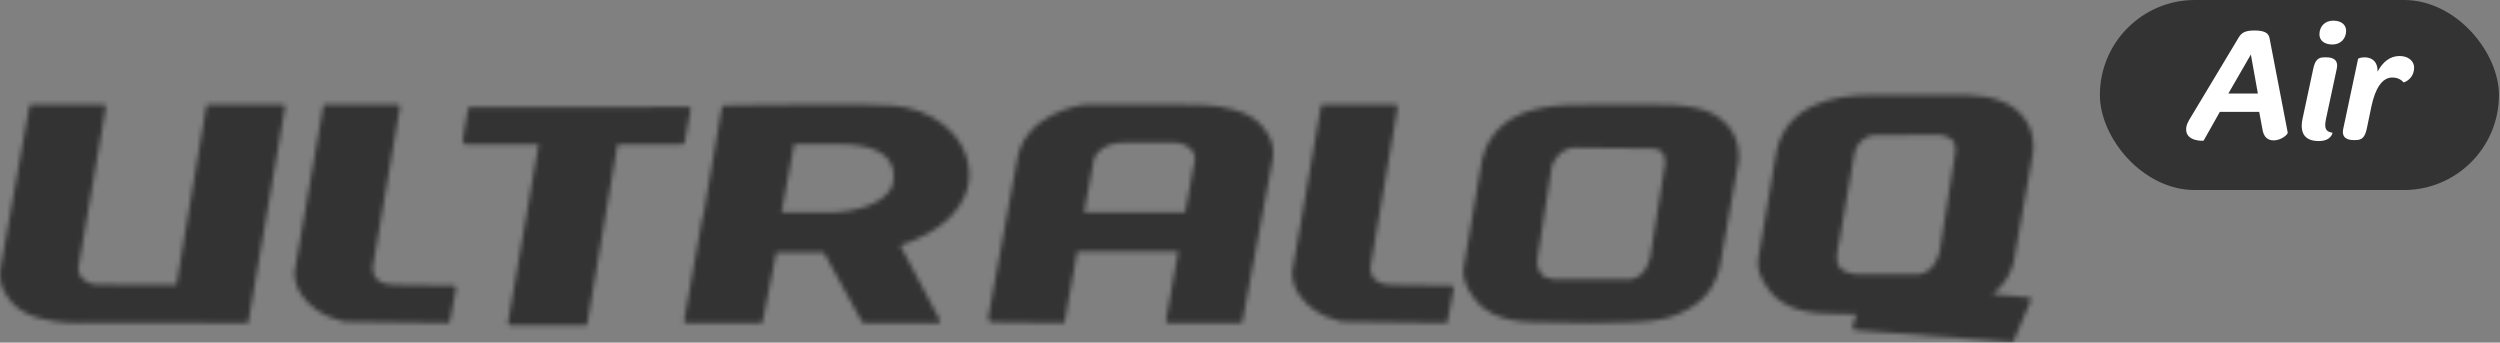
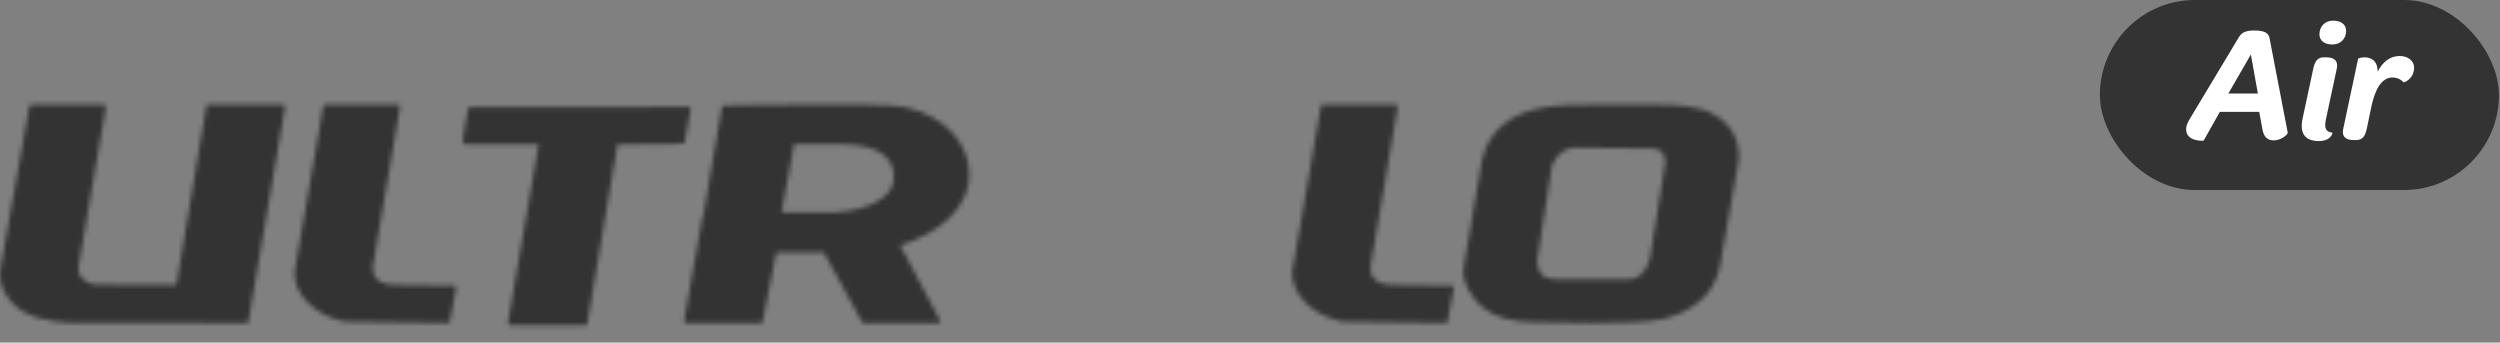
<svg xmlns="http://www.w3.org/2000/svg" width="540" height="74" viewBox="0 0 540 74" fill="none">
  <rect x="0" y="0" width="540" height="74" fill="#808080" stroke="none" />
  <rect x="453.576" width="86.2" height="41.047" rx="20.524" fill="#333333" />
  <path d="M475.993 30.359C475.921 30.467 472.211 30.575 472.211 27.982C472.211 27.045 472.535 26.397 473.364 25.064L483.557 8.099C484.17 7.09 484.89 6.586 486.979 6.586C489.356 6.586 490.041 7.27 490.221 8.243L494.147 28.63C494.219 29.062 492.706 30.323 491.121 30.323C489.753 30.323 488.924 29.531 488.672 27.838L487.988 24.164H479.487L475.993 30.359ZM481.324 20.202H487.699L486.187 11.773L481.324 20.202Z" fill="white" />
  <path d="M503.808 9.612C502.007 9.612 500.998 8.711 500.998 7.415C500.998 5.722 502.187 4.461 503.952 4.461C505.753 4.461 506.761 5.361 506.761 6.658C506.761 8.351 505.573 9.612 503.808 9.612ZM500.854 30.467C497.576 30.467 496.748 28.45 497.36 25.605L499.665 14.835C500.062 12.998 500.71 12.385 502.007 12.385H502.547C503.916 12.385 505.14 12.926 504.744 14.835L502.403 25.749C502.007 27.694 502.331 28.45 503.808 28.666C503.844 28.702 503.556 30.467 500.854 30.467Z" fill="white" />
  <path d="M513.559 15.483C514.676 13.358 516.26 12.097 518.314 12.097C520.078 12.097 521.447 13.106 521.447 14.582C521.447 17.068 519.25 17.86 519.178 17.788C518.674 17.248 517.953 16.744 516.729 16.744C514.459 16.744 513.019 19.265 512.226 22.975L511.218 27.838C510.821 29.639 510.173 30.251 508.876 30.251H508.336C506.967 30.251 505.743 29.711 506.139 27.838L509.345 12.71C509.381 12.601 509.957 12.385 510.749 12.385C512.19 12.385 513.595 13.142 513.559 15.483Z" fill="white" />
  <mask id="mask0_2344_9860" style="mask-type:luminance" maskUnits="userSpaceOnUse" x="379" y="20" width="61" height="54">
-     <path fill-rule="evenodd" clip-rule="evenodd" d="M404.034 20.523C396.013 20.523 385.978 22.608 383.725 32.57L379.744 56.112C379.537 57.315 379.951 59.867 381.803 62.222C383.611 64.959 387.387 67.699 394.885 67.741C394.885 67.741 397.439 67.823 401.004 67.876L400.226 70.222C400.226 70.222 400.066 70.547 400.3 70.988C400.511 71.386 400.814 71.324 400.814 71.324L434.834 73.885L438.368 65.587L438.352 65.585L438.633 64.921C438.633 64.921 438.722 64.738 438.576 64.487C438.418 64.221 438.171 64.24 438.171 64.24L430.398 63.55C432.004 62.228 433.522 60.622 434.339 58.424C434.775 57.475 435.089 56.43 435.199 55.23L439.134 32.961C439.28 31.867 439.535 28.055 436.717 24.862C434.289 22.122 430.34 20.661 424.962 20.523H404.034ZM419.191 29.141C420.487 29.339 421.34 29.835 421.907 30.429C422.534 31.564 422.352 32.848 422.348 32.864L418.949 54.377C417.695 59.054 414.728 59.286 414.148 59.286L414.047 59.283L401.158 59.289C399.181 59.034 397.919 58.513 397.301 57.697C396.358 56.46 396.789 54.441 397.33 51.887L400.525 33.34C400.617 32.883 400.744 32.494 400.875 32.126C402.157 29.396 404.44 29.183 405.121 29.183C405.245 29.183 405.319 29.19 405.319 29.19L419.191 29.141Z" fill="white" />
-   </mask>
+     </mask>
  <g mask="url(#mask0_2344_9860)">
    <path fill-rule="evenodd" clip-rule="evenodd" d="M369.099 84.603H449.813V9.812H369.099V84.603Z" fill="#333333" />
  </g>
  <mask id="mask1_2344_9860" style="mask-type:luminance" maskUnits="userSpaceOnUse" x="0" y="22" width="62" height="48">
    <path fill-rule="evenodd" clip-rule="evenodd" d="M44.953 22.578C44.953 22.578 44.788 22.578 44.707 22.663C44.61 22.765 44.581 22.882 44.581 22.882L38.101 61.541L20.952 61.488H20.859C19.979 61.488 18.565 60.986 17.69 60.047C17.104 59.424 16.842 58.699 16.91 57.924L22.862 23.177C22.862 23.177 22.881 22.939 22.738 22.768C22.58 22.579 22.338 22.578 22.338 22.578H6.732C6.732 22.578 6.564 22.637 6.51 22.679C6.472 22.712 6.36 22.876 6.36 22.876L0.126 57.885C0.115 57.931 -0.677 61.322 1.855 64.416C2.589 65.528 3.725 66.636 5.498 67.56C9.211 69.49 14.252 69.783 16.963 69.783C18.14 69.783 18.879 69.726 18.879 69.726L53.444 69.783C53.444 69.783 53.581 69.723 53.632 69.61C53.664 69.536 53.735 69.029 53.735 69.029L61.571 23.177C61.571 23.177 61.586 22.981 61.444 22.768C61.318 22.578 61.045 22.578 61.045 22.578H44.953Z" fill="white" />
  </mask>
  <g mask="url(#mask1_2344_9860)">
    <path fill-rule="evenodd" clip-rule="evenodd" d="M-10.602 80.496H72.177V11.852H-10.602V80.496Z" fill="#333333" />
  </g>
  <mask id="mask2_2344_9860" style="mask-type:luminance" maskUnits="userSpaceOnUse" x="99" y="23" width="51" height="48">
-     <path fill-rule="evenodd" clip-rule="evenodd" d="M148.639 23.062C148.639 23.062 135.668 23.13 134.633 23.13H117.523H101.479C101.479 23.13 101.338 23.111 101.255 23.198C101.127 23.335 101.11 23.434 101.11 23.434L99.952 30.158C99.952 30.158 99.807 30.439 100.063 30.796C100.267 31.082 100.558 31.206 100.558 31.206H116.204L116.34 31.208L109.728 69.668C109.728 69.668 109.712 69.864 109.853 70.076C109.981 70.267 110.257 70.267 110.257 70.267H126.471C126.471 70.267 126.637 70.267 126.718 70.183C126.816 70.08 126.845 69.962 126.845 69.962L133.375 31.252V31.238C133.561 31.206 133.729 31.212 133.729 31.212L147.669 31.166C147.669 31.166 147.778 31.023 147.797 30.976C147.867 30.788 147.958 30.416 147.958 30.416L149.168 23.661C149.168 23.661 149.162 23.424 149.037 23.249C148.907 23.071 148.688 23.062 148.646 23.062H148.639Z" fill="white" />
+     <path fill-rule="evenodd" clip-rule="evenodd" d="M148.639 23.062C148.639 23.062 135.668 23.13 134.633 23.13H117.523H101.479C101.479 23.13 101.338 23.111 101.255 23.198C101.127 23.335 101.11 23.434 101.11 23.434L99.952 30.158C99.952 30.158 99.807 30.439 100.063 30.796C100.267 31.082 100.558 31.206 100.558 31.206H116.204L116.34 31.208L109.728 69.668C109.728 69.668 109.712 69.864 109.853 70.076C109.981 70.267 110.257 70.267 110.257 70.267H126.471C126.471 70.267 126.637 70.267 126.718 70.183C126.816 70.08 126.845 69.962 126.845 69.962L133.375 31.252V31.238C133.561 31.206 133.729 31.212 133.729 31.212C147.669 31.166 147.778 31.023 147.797 30.976C147.867 30.788 147.958 30.416 147.958 30.416L149.168 23.661C149.168 23.661 149.162 23.424 149.037 23.249C148.907 23.071 148.688 23.062 148.646 23.062H148.639Z" fill="white" />
  </mask>
  <g mask="url(#mask2_2344_9860)">
    <path fill-rule="evenodd" clip-rule="evenodd" d="M89.228 81.001H159.854V12.328H89.228V81.001Z" fill="#333333" />
  </g>
  <mask id="mask3_2344_9860" style="mask-type:luminance" maskUnits="userSpaceOnUse" x="279" y="22" width="36" height="48">
    <path fill-rule="evenodd" clip-rule="evenodd" d="M301.361 22.578H285.696C285.696 22.578 285.541 22.588 285.467 22.648C285.367 22.726 285.331 22.878 285.331 22.878L279.145 58.572C279.134 58.678 278.82 61.207 280.779 63.898C280.779 63.898 280.992 64.15 281.057 64.239C282.447 66.125 284.841 68.279 289.717 69.481L312.444 69.783C312.444 69.783 312.547 69.783 312.607 69.581C312.653 69.422 312.735 69.04 312.735 69.04L314.007 62.303C314.007 62.303 314.044 62.079 313.886 61.892C313.715 61.693 313.486 61.7 313.486 61.7L301.29 61.552C301.29 61.552 301.121 61.564 300.873 61.564C300.049 61.564 298.008 61.438 296.86 60.265C296.261 59.654 295.975 58.81 296.003 57.805L301.884 23.174C301.884 23.174 301.921 22.952 301.758 22.766C301.607 22.596 301.451 22.578 301.389 22.578C301.371 22.578 301.361 22.578 301.361 22.578Z" fill="white" />
  </mask>
  <g mask="url(#mask3_2344_9860)">
    <path fill-rule="evenodd" clip-rule="evenodd" d="M268.518 80.481H324.608V11.875H268.518V80.481Z" fill="#333333" />
  </g>
  <mask id="mask4_2344_9860" style="mask-type:luminance" maskUnits="userSpaceOnUse" x="63" y="22" width="36" height="48">
    <path fill-rule="evenodd" clip-rule="evenodd" d="M85.866 22.578H70.198C70.198 22.578 70.044 22.588 69.971 22.648C69.869 22.726 69.835 22.878 69.835 22.878L63.648 58.572C63.637 58.678 63.322 61.207 65.282 63.898C65.282 63.898 65.494 64.15 65.56 64.239C66.95 66.125 69.345 68.279 74.221 69.481L96.947 69.783C96.947 69.783 97.049 69.783 97.11 69.581C97.156 69.422 97.239 69.04 97.239 69.04L98.51 62.303C98.51 62.303 98.547 62.079 98.389 61.892C98.22 61.693 97.989 61.7 97.989 61.7L85.792 61.552C85.792 61.552 85.624 61.564 85.376 61.564C84.551 61.564 82.511 61.438 81.365 60.265C80.764 59.654 80.478 58.81 80.507 57.805L86.387 23.174C86.387 23.174 86.424 22.952 86.261 22.766C86.111 22.596 85.955 22.578 85.892 22.578C85.875 22.578 85.866 22.578 85.866 22.578Z" fill="white" />
  </mask>
  <g mask="url(#mask4_2344_9860)">
    <path fill-rule="evenodd" clip-rule="evenodd" d="M53.022 80.481H109.114V11.875H53.022V80.481Z" fill="#333333" />
  </g>
  <mask id="mask5_2344_9860" style="mask-type:luminance" maskUnits="userSpaceOnUse" x="316" y="22" width="60" height="48">
    <path fill-rule="evenodd" clip-rule="evenodd" d="M348.667 22.575C339.218 22.575 336.769 22.602 333.018 23.298C327.089 24.401 321.686 27.604 320.094 34.584L316.116 58.013C315.906 59.212 316.325 61.757 318.179 64.101C319.987 66.823 323.763 69.543 331.255 69.587C331.255 69.587 337.238 69.775 343.74 69.775C349.91 69.775 356.542 69.605 358.975 68.951C363.93 67.91 369.083 64.833 370.789 59.858C371.147 59.008 371.435 58.115 371.573 57.138L375.505 34.977C375.65 33.898 375.906 30.141 373.127 27.011C371.498 25.176 369.148 23.821 366.132 23.27C362.655 22.638 360.62 22.57 354.559 22.57C352.925 22.57 350.997 22.575 348.667 22.575ZM332.79 59.036C331.687 57.647 332.133 55.572 332.145 55.52L335.207 35.821C336.741 32.052 339.621 31.891 340.1 31.891C340.146 31.891 340.17 31.893 340.17 31.893L357.293 32.109C358.032 32.137 358.532 32.498 359.002 32.873C359.599 33.352 359.672 35.011 359.675 35.23L356.396 55.796C355.236 60.118 352.481 60.338 351.946 60.338L351.851 60.336L335.664 60.338C334.347 60.227 333.379 59.788 332.79 59.036Z" fill="white" />
  </mask>
  <g mask="url(#mask5_2344_9860)">
    <path fill-rule="evenodd" clip-rule="evenodd" d="M305.467 80.434H386.183V11.906H305.467V80.434Z" fill="#333333" />
  </g>
  <mask id="mask6_2344_9860" style="mask-type:luminance" maskUnits="userSpaceOnUse" x="213" y="22" width="63" height="48">
    <path fill-rule="evenodd" clip-rule="evenodd" d="M234.961 22.57C232.833 22.57 220.951 24.856 219.614 34.959L213.461 68.569C213.461 68.569 213.397 68.822 213.564 69.151C213.713 69.446 214.06 69.608 214.06 69.608L229.753 69.775C229.753 69.775 229.854 69.784 229.904 69.671C229.939 69.598 230.045 69.032 230.045 69.032L232.699 54.312H254.518L251.85 69.181C251.85 69.181 251.832 69.416 251.975 69.586C252.134 69.773 252.375 69.775 252.375 69.775H267.994C267.994 69.775 268.16 69.718 268.215 69.674C268.254 69.642 268.366 69.48 268.366 69.48L274.894 34.439C274.906 34.393 275.697 31.033 273.164 27.967C272.429 26.867 271.292 25.767 269.518 24.852C265.803 22.941 260.757 22.651 258.045 22.651C256.975 22.651 256.273 22.695 256.152 22.703C256.021 22.577 255.808 22.57 255.808 22.57H234.961ZM236.358 34.042C236.918 32.98 238.545 30.894 242.716 30.812H254.07L254.056 30.863H254.149C255.029 30.863 256.443 31.364 257.322 32.292C257.907 32.908 258.166 33.629 258.101 34.396L255.978 45.893H234.166L236.358 34.042Z" fill="white" />
  </mask>
  <g mask="url(#mask6_2344_9860)">
-     <path fill-rule="evenodd" clip-rule="evenodd" d="M202.836 80.395H285.631V11.945H202.836V80.395Z" fill="#333333" />
-   </g>
+     </g>
  <mask id="mask7_2344_9860" style="mask-type:luminance" maskUnits="userSpaceOnUse" x="147" y="22" width="63" height="48">
    <path fill-rule="evenodd" clip-rule="evenodd" d="M156.343 22.797C156.343 22.797 156.079 22.754 156.001 22.99C155.897 23.295 155.795 23.821 155.795 23.821L151.891 46.731L151.777 46.674L147.776 69.183C147.776 69.183 147.761 69.376 147.901 69.586C148.028 69.775 148.3 69.775 148.3 69.775H164.357C164.357 69.775 164.522 69.775 164.602 69.692C164.699 69.59 164.728 69.474 164.728 69.474L167.696 54.509L167.695 54.507H177.927L186.173 69.474C186.173 69.474 186.242 69.59 186.375 69.692C186.484 69.775 186.65 69.775 186.65 69.775H202.705C202.705 69.775 202.98 69.775 203.039 69.586C203.105 69.376 203.023 69.183 203.023 69.183L194.425 52.975C202.924 50.386 209.786 44.689 209.324 37.009C208.824 28.722 200.747 23.246 192.654 22.797C189.603 22.627 184.55 22.57 179.172 22.57C168.413 22.57 156.343 22.797 156.343 22.797ZM171.541 31.156H181.332C194.338 31.156 193.389 38.011 192.734 40.064C192.044 42.22 188.547 45.323 180.614 45.839H168.82L171.541 31.156Z" fill="white" />
  </mask>
  <g mask="url(#mask7_2344_9860)">
    <path fill-rule="evenodd" clip-rule="evenodd" d="M137.19 80.359H219.922V11.992H137.19V80.359Z" fill="#333333" />
  </g>
</svg>